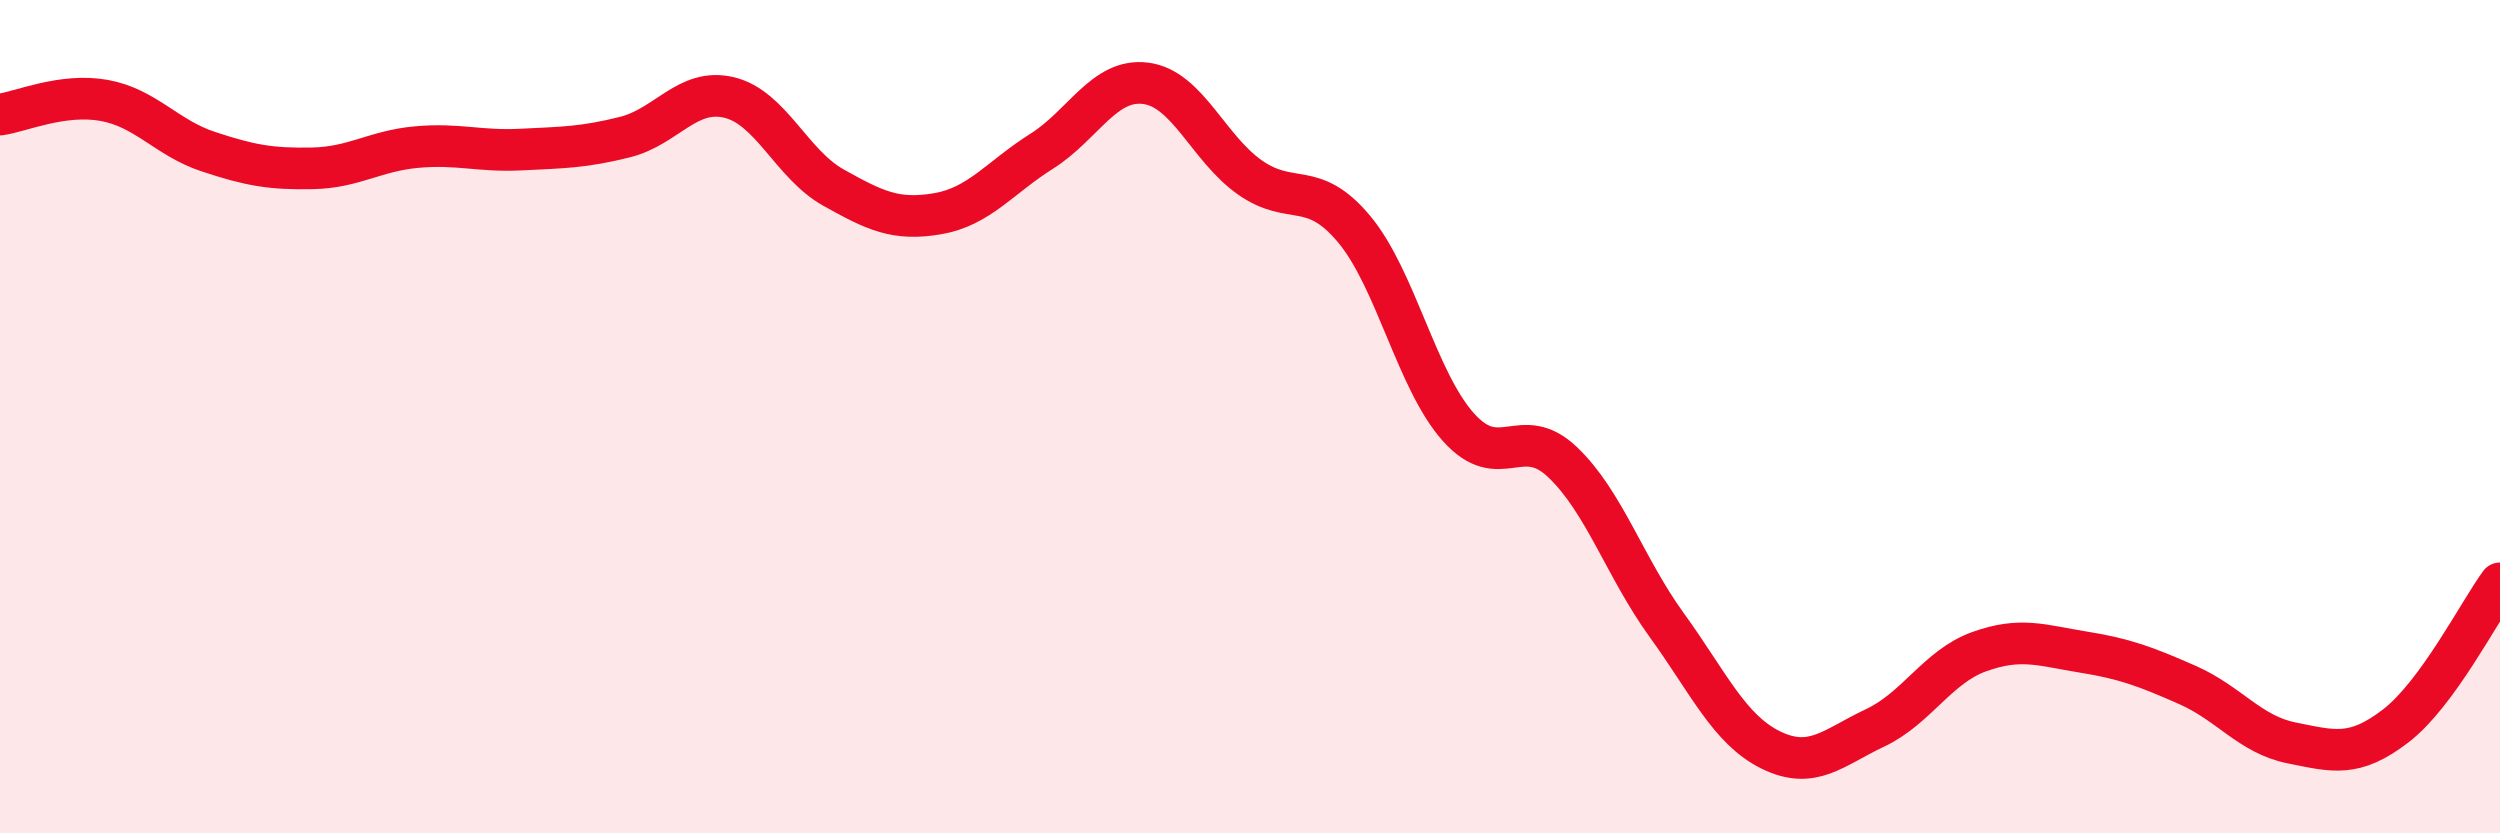
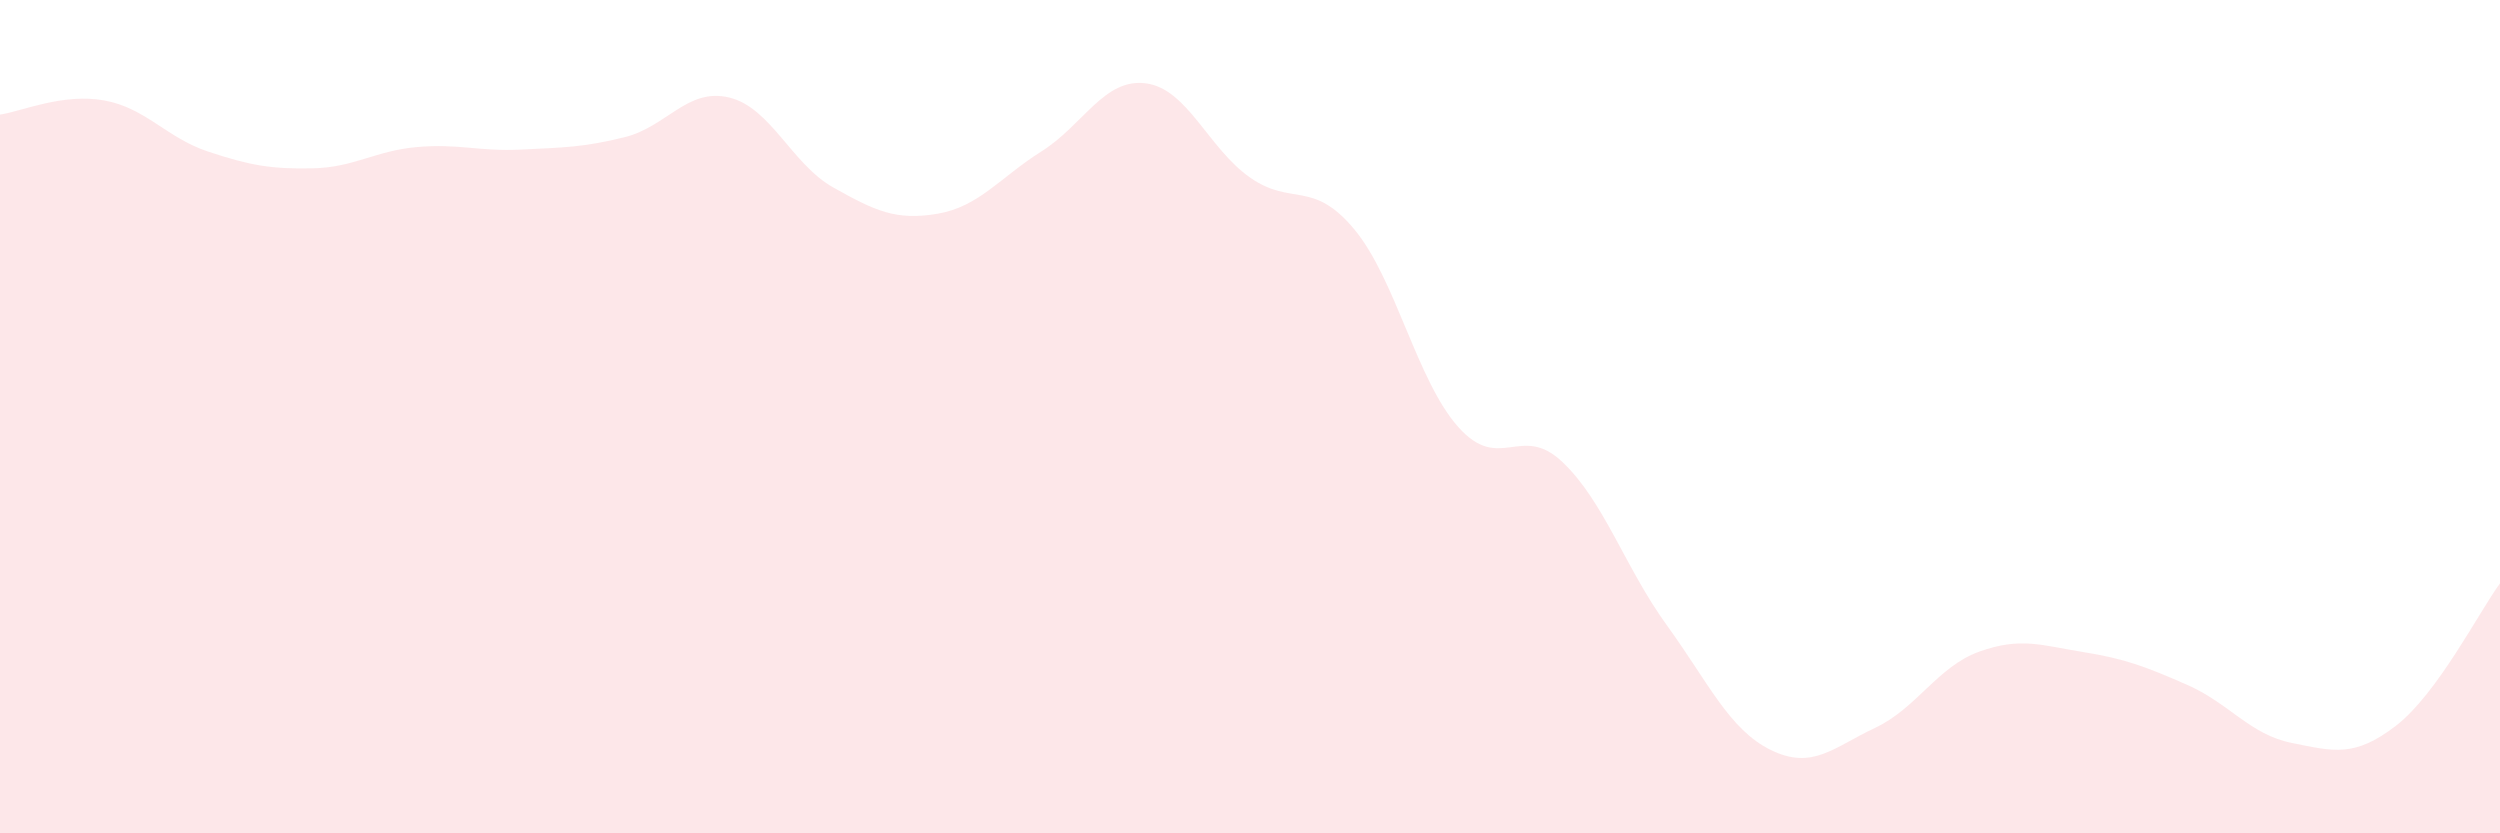
<svg xmlns="http://www.w3.org/2000/svg" width="60" height="20" viewBox="0 0 60 20">
  <path d="M 0,2.75 C 0.5,2.68 1.5,2.23 2.5,2.41 C 3.5,2.59 4,3.31 5,3.64 C 6,3.97 6.5,4.06 7.5,4.04 C 8.5,4.02 9,3.62 10,3.53 C 11,3.44 11.5,3.64 12.5,3.59 C 13.5,3.54 14,3.54 15,3.29 C 16,3.04 16.5,2.1 17.5,2.34 C 18.5,2.58 19,3.94 20,4.5 C 21,5.06 21.5,5.3 22.5,5.13 C 23.5,4.96 24,4.26 25,3.63 C 26,3 26.5,1.87 27.5,2 C 28.5,2.13 29,3.56 30,4.26 C 31,4.96 31.5,4.3 32.5,5.5 C 33.5,6.7 34,9.13 35,10.25 C 36,11.37 36.5,10.14 37.5,11.09 C 38.5,12.04 39,13.62 40,15 C 41,16.38 41.5,17.51 42.5,18 C 43.5,18.49 44,17.94 45,17.47 C 46,17 46.5,16 47.5,15.64 C 48.5,15.28 49,15.49 50,15.65 C 51,15.81 51.5,16 52.5,16.44 C 53.5,16.88 54,17.63 55,17.83 C 56,18.03 56.5,18.19 57.5,17.42 C 58.5,16.65 59.5,14.68 60,14L60 20L0 20Z" fill="#EB0A25" opacity="0.1" stroke-linecap="round" stroke-linejoin="round" />
-   <path d="M 0,2.75 C 0.5,2.68 1.5,2.23 2.5,2.41 C 3.5,2.59 4,3.31 5,3.64 C 6,3.97 6.5,4.06 7.5,4.04 C 8.5,4.02 9,3.62 10,3.53 C 11,3.44 11.5,3.64 12.5,3.59 C 13.5,3.54 14,3.54 15,3.29 C 16,3.04 16.5,2.1 17.5,2.34 C 18.5,2.58 19,3.94 20,4.5 C 21,5.06 21.5,5.3 22.5,5.13 C 23.5,4.96 24,4.26 25,3.63 C 26,3 26.5,1.87 27.5,2 C 28.5,2.13 29,3.56 30,4.26 C 31,4.96 31.5,4.3 32.5,5.5 C 33.5,6.7 34,9.13 35,10.25 C 36,11.37 36.5,10.14 37.5,11.09 C 38.5,12.04 39,13.62 40,15 C 41,16.38 41.5,17.51 42.5,18 C 43.5,18.49 44,17.94 45,17.47 C 46,17 46.5,16 47.5,15.64 C 48.5,15.28 49,15.49 50,15.65 C 51,15.81 51.5,16 52.5,16.44 C 53.5,16.88 54,17.63 55,17.83 C 56,18.03 56.5,18.19 57.5,17.42 C 58.5,16.65 59.5,14.68 60,14" stroke="#EB0A25" stroke-width="1" fill="none" stroke-linecap="round" stroke-linejoin="round" />
</svg>